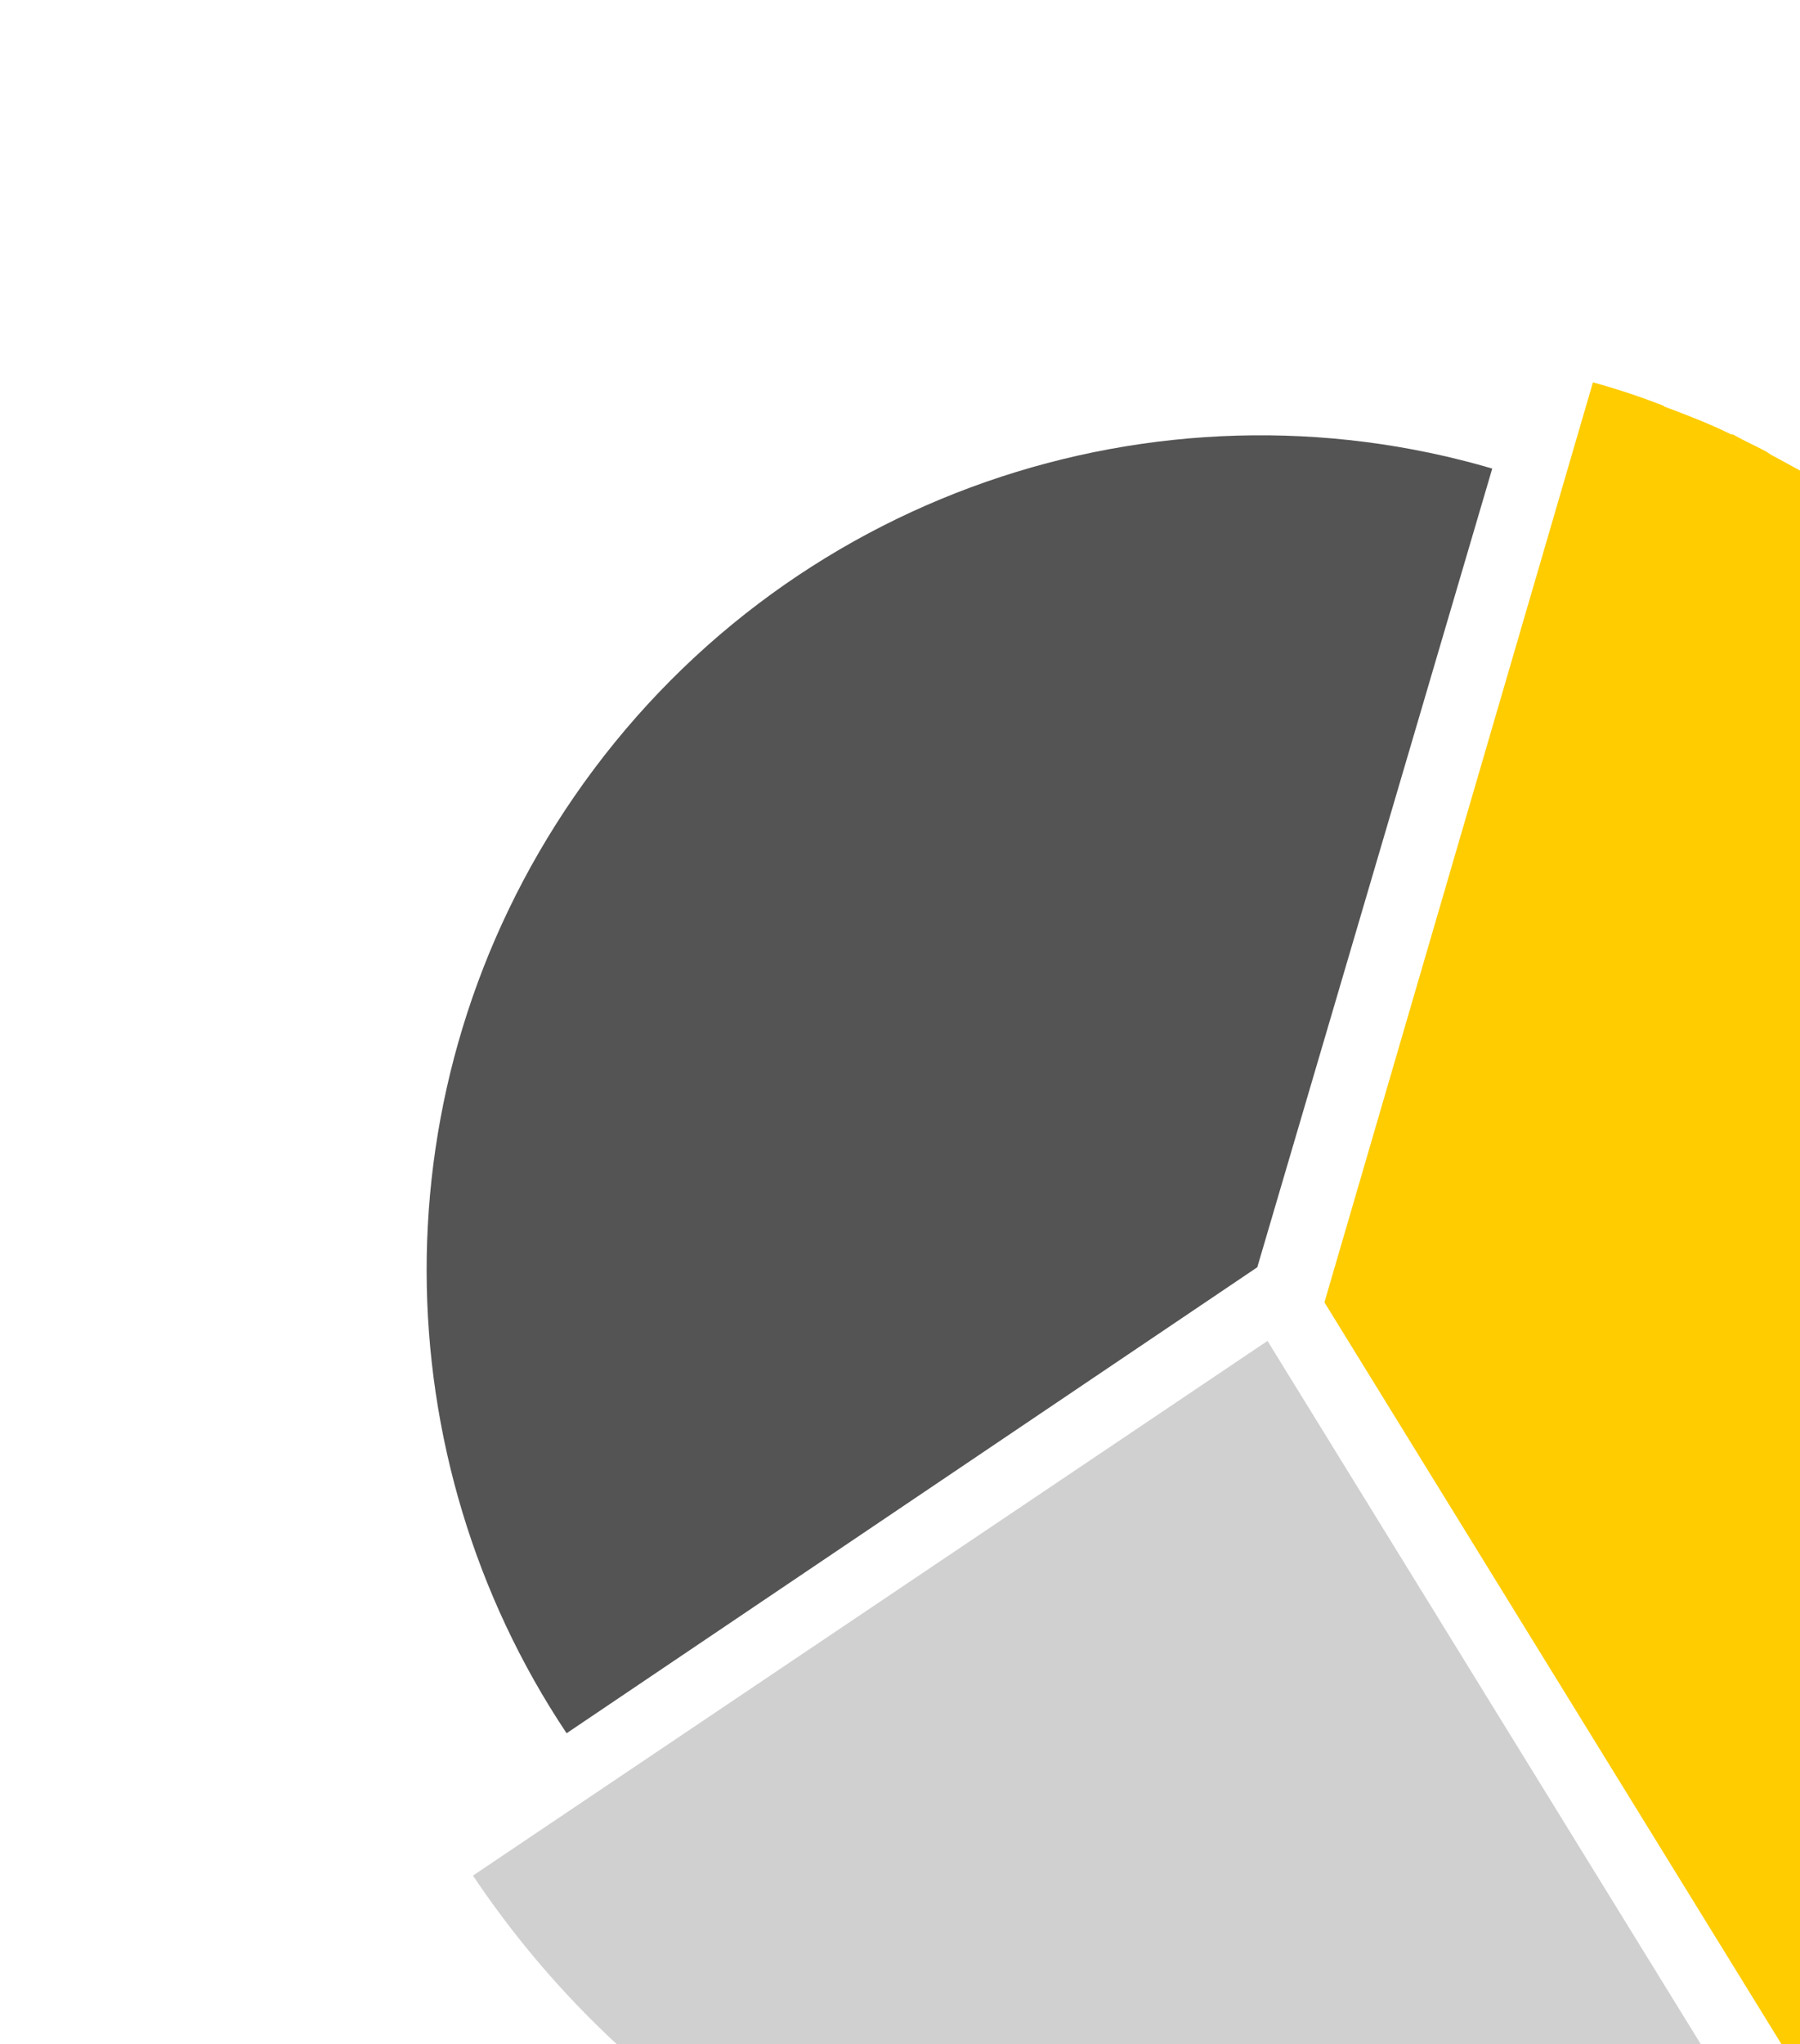
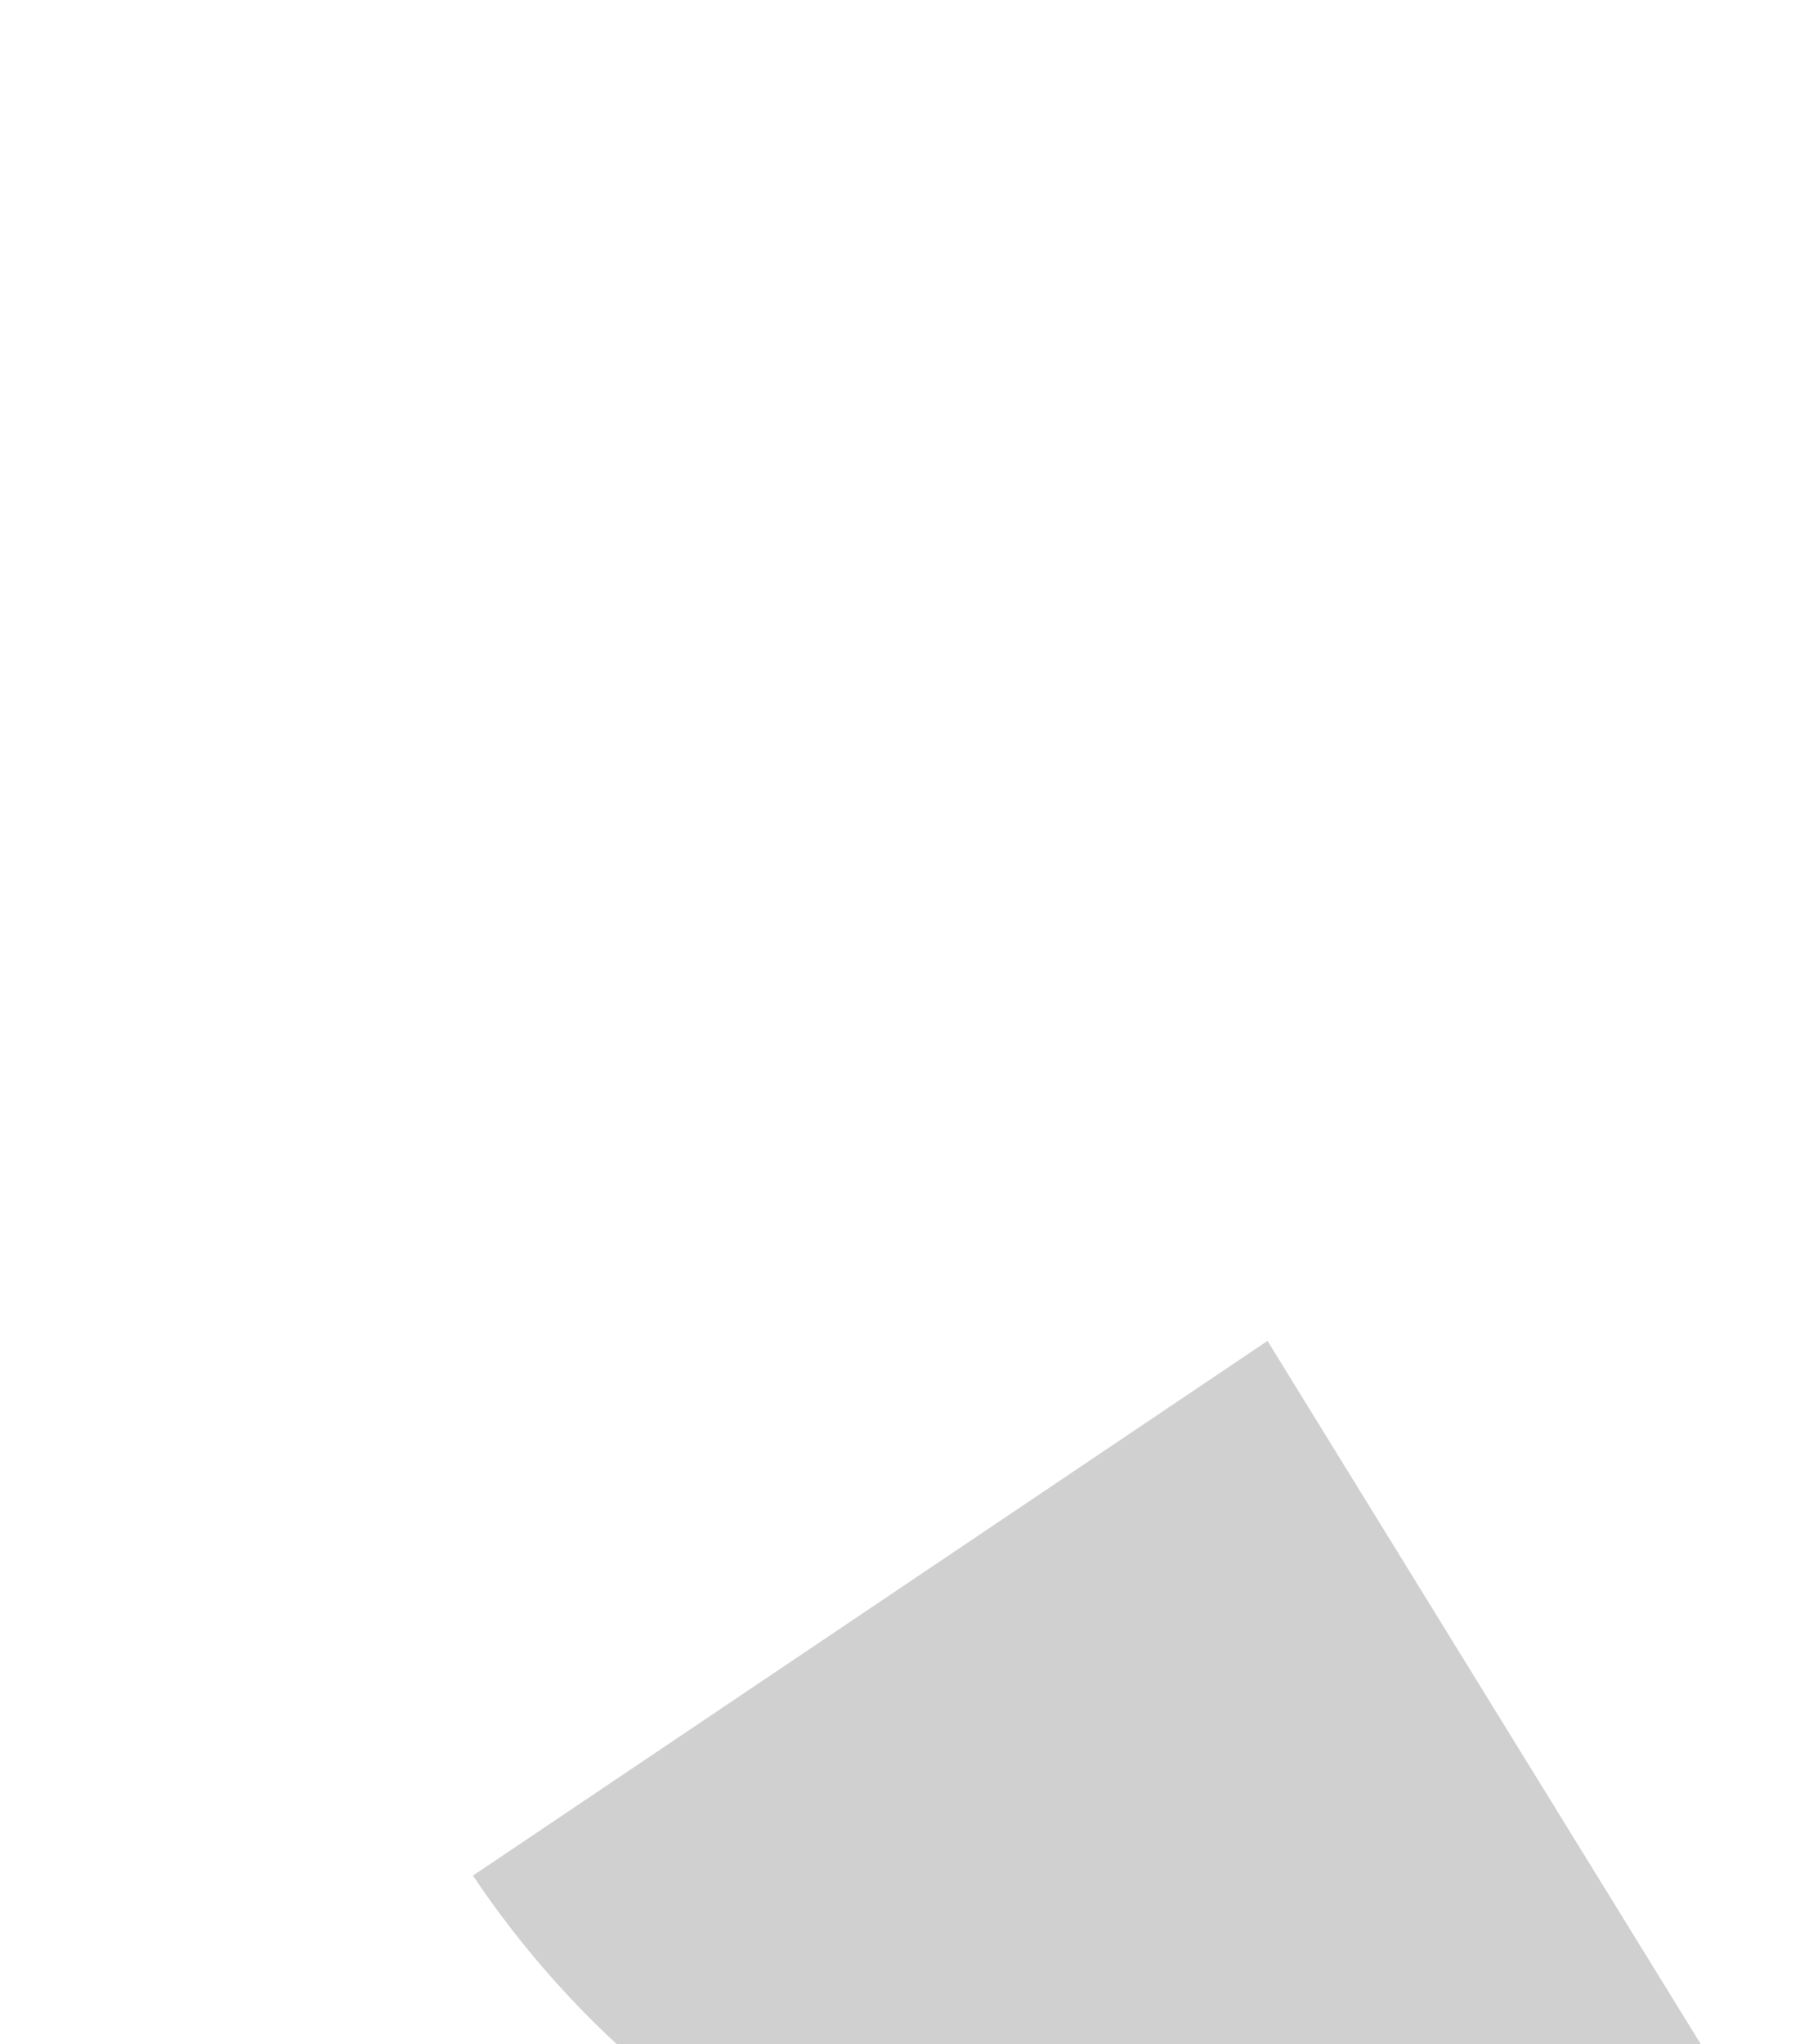
<svg xmlns="http://www.w3.org/2000/svg" width="769" height="873" viewBox="0 0 769 873" fill="none">
-   <path d="M637.518 200.115C494.504 158.123 334.464 210.513 245.107 340.523C159.901 464.496 163.761 623.016 242.068 740.249L537.139 541.237L637.518 200.115Z" fill="#545454" />
  <path d="M202.051 801.05C230.048 842.813 265.957 879.94 309.682 909.991C447.274 1004.56 622.199 1002.7 755.681 920.203L541.511 572.688L202.051 801.05Z" fill="#D0D0D0" />
-   <path d="M784.944 210.766C784.142 210.214 783.34 209.663 782.538 209.112C778.526 206.355 774.238 204 769.95 201.645C769.549 201.37 769.148 201.094 768.747 200.818C764.459 198.464 760.572 196.385 756.284 194.03C755.882 193.755 755.481 193.479 754.679 192.928C750.391 190.573 745.826 188.621 741.137 185.991C740.736 185.715 740.335 185.439 739.657 185.566C730.403 180.984 720.596 177.207 711.19 173.705C710.789 173.429 710.789 173.429 710.387 173.154C700.58 169.376 690.496 166.002 680.537 163.305L565.828 556.213L779.998 903.728C826.945 874.952 868.511 835.958 901.985 787.255C1030.07 600.893 983.385 346.562 797.657 218.91C793.645 216.153 789.634 213.396 784.944 210.766Z" fill="#FFCC00" />
</svg>